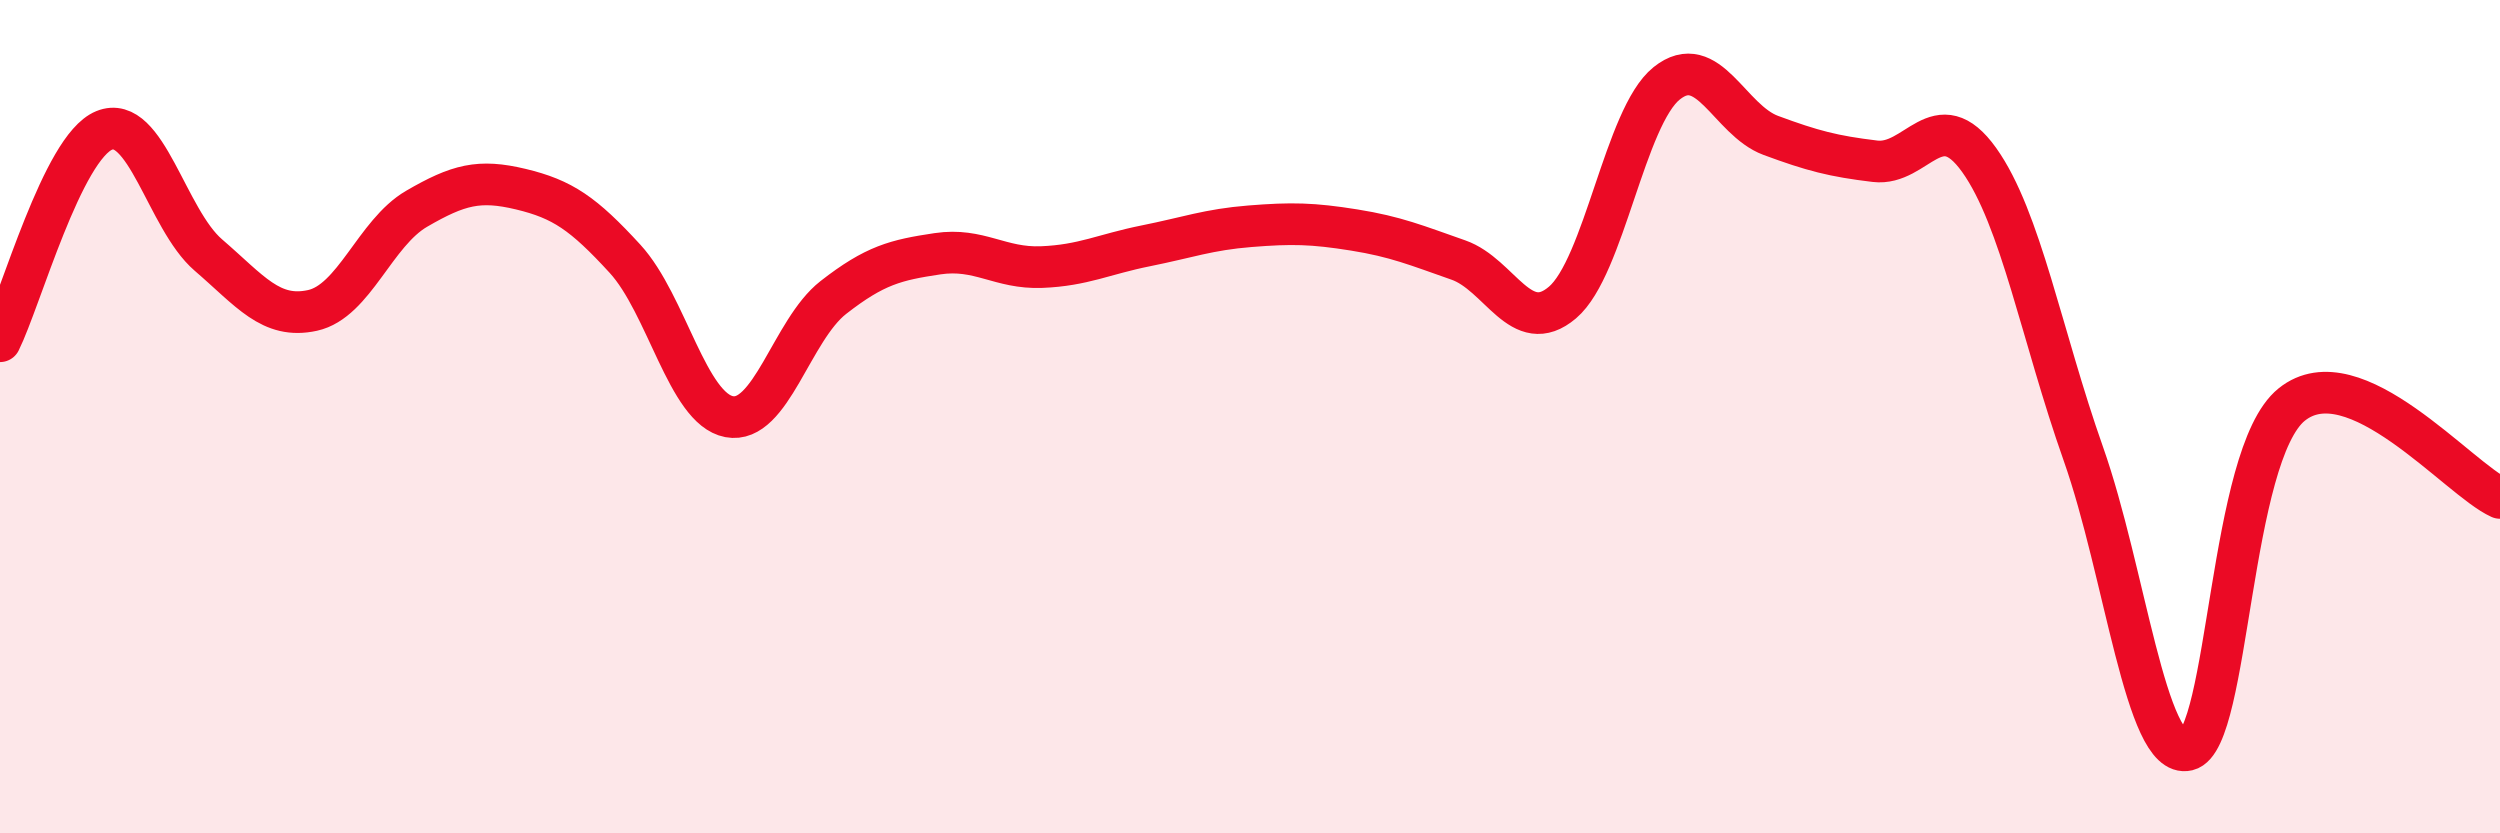
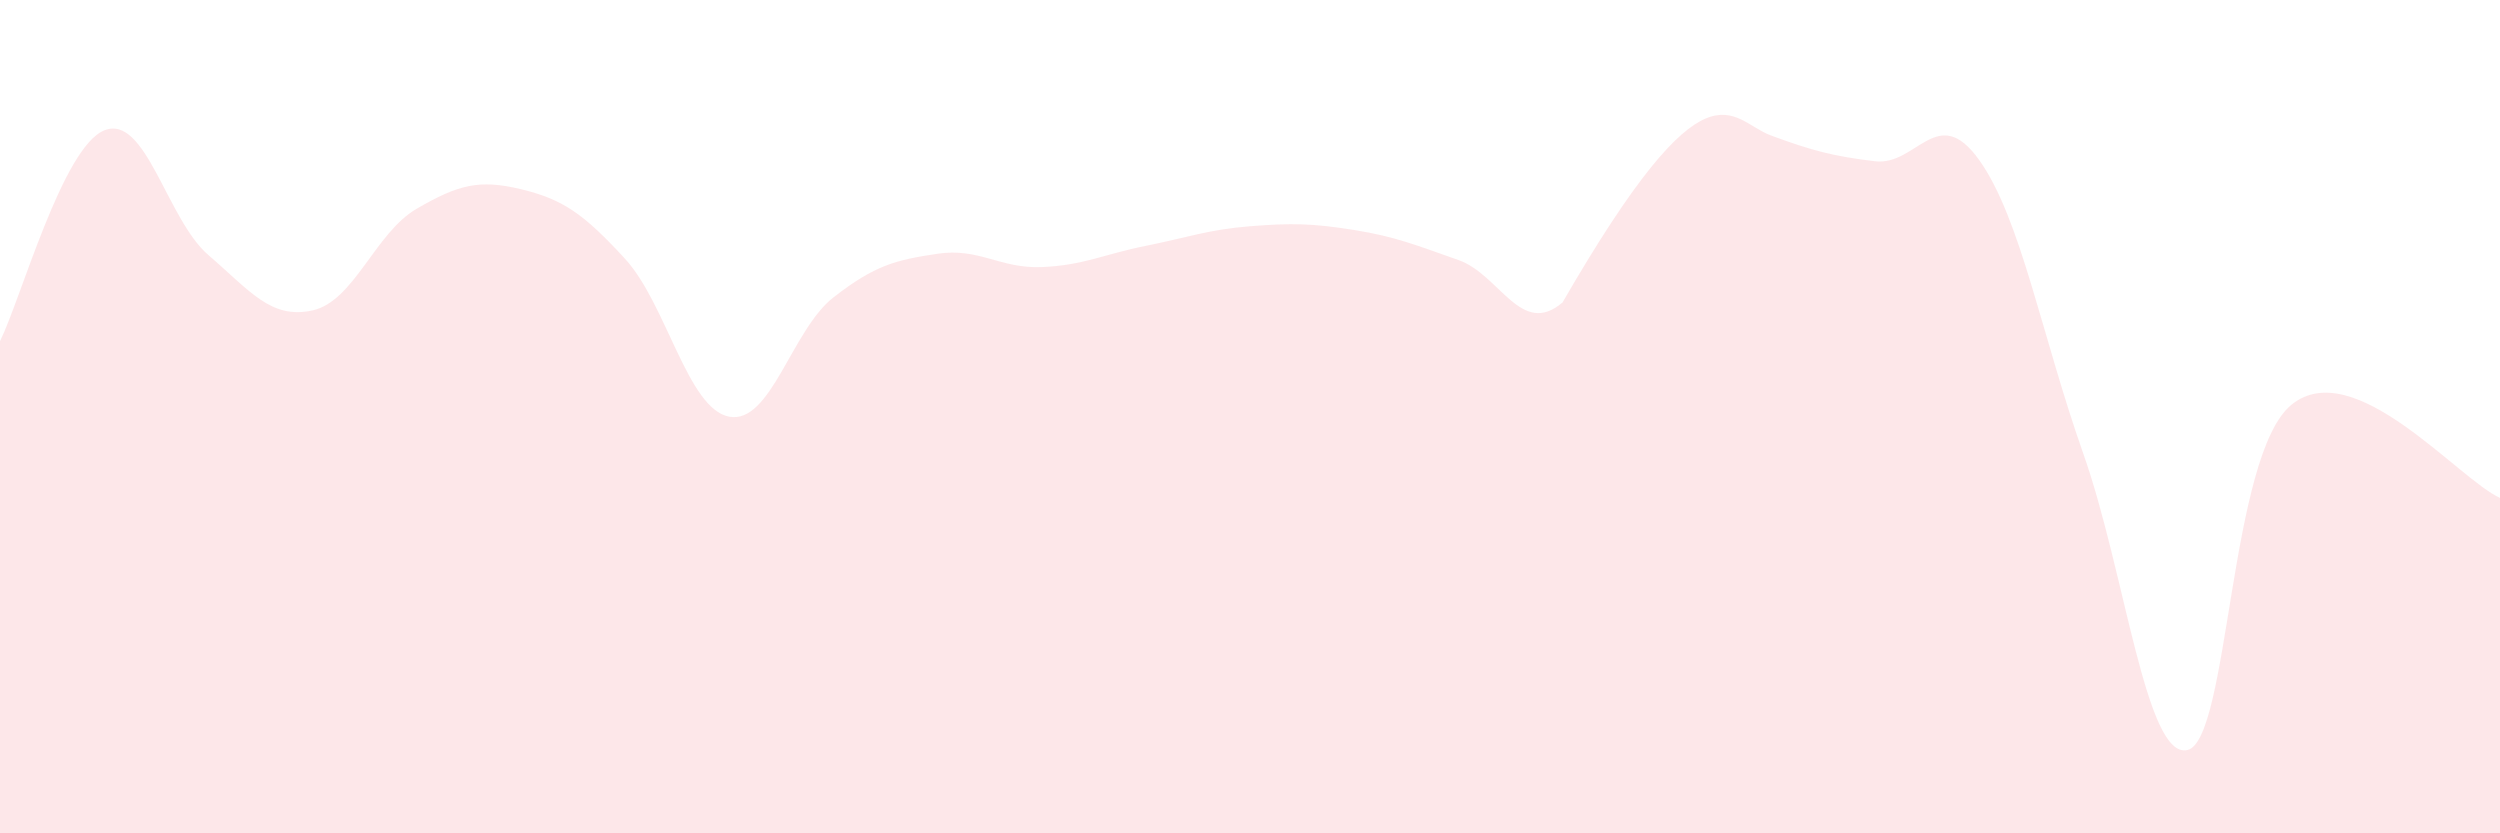
<svg xmlns="http://www.w3.org/2000/svg" width="60" height="20" viewBox="0 0 60 20">
-   <path d="M 0,8.19 C 0.5,7.18 1.5,3.54 2.5,3.13 C 3.5,2.72 4,5.26 5,6.12 C 6,6.98 6.5,7.67 7.5,7.45 C 8.5,7.23 9,5.59 10,5.01 C 11,4.43 11.5,4.3 12.5,4.54 C 13.5,4.78 14,5.12 15,6.21 C 16,7.3 16.5,9.81 17.5,10 C 18.5,10.19 19,7.92 20,7.14 C 21,6.36 21.5,6.24 22.5,6.09 C 23.5,5.94 24,6.45 25,6.41 C 26,6.37 26.5,6.1 27.5,5.9 C 28.5,5.7 29,5.51 30,5.43 C 31,5.35 31.5,5.36 32.5,5.52 C 33.5,5.68 34,5.89 35,6.24 C 36,6.59 36.5,8.11 37.5,7.26 C 38.5,6.41 39,2.8 40,2 C 41,1.2 41.5,2.88 42.5,3.25 C 43.5,3.62 44,3.75 45,3.87 C 46,3.99 46.5,2.44 47.5,3.84 C 48.5,5.24 49,8.06 50,10.89 C 51,13.72 51.5,18.24 52.5,18 C 53.5,17.76 53.5,10.92 55,9.71 C 56.5,8.5 59,11.5 60,11.95L60 20L0 20Z" fill="#EB0A25" opacity="0.1" stroke-linecap="round" stroke-linejoin="round" />
-   <path d="M 0,8.19 C 0.5,7.18 1.5,3.54 2.5,3.13 C 3.5,2.72 4,5.26 5,6.12 C 6,6.98 6.5,7.67 7.5,7.45 C 8.5,7.23 9,5.59 10,5.01 C 11,4.43 11.5,4.3 12.5,4.54 C 13.5,4.78 14,5.12 15,6.21 C 16,7.3 16.5,9.81 17.5,10 C 18.5,10.19 19,7.92 20,7.14 C 21,6.36 21.5,6.24 22.5,6.09 C 23.5,5.94 24,6.45 25,6.41 C 26,6.37 26.5,6.1 27.5,5.9 C 28.5,5.7 29,5.51 30,5.43 C 31,5.35 31.5,5.36 32.5,5.52 C 33.5,5.68 34,5.89 35,6.24 C 36,6.59 36.5,8.11 37.5,7.26 C 38.5,6.41 39,2.8 40,2 C 41,1.2 41.5,2.88 42.5,3.25 C 43.5,3.62 44,3.75 45,3.87 C 46,3.99 46.5,2.44 47.5,3.84 C 48.5,5.24 49,8.06 50,10.89 C 51,13.72 51.5,18.24 52.5,18 C 53.5,17.76 53.5,10.92 55,9.71 C 56.5,8.5 59,11.5 60,11.95" stroke="#EB0A25" stroke-width="1" fill="none" stroke-linecap="round" stroke-linejoin="round" />
+   <path d="M 0,8.19 C 0.5,7.18 1.5,3.54 2.5,3.13 C 3.5,2.72 4,5.26 5,6.12 C 6,6.98 6.5,7.67 7.5,7.45 C 8.5,7.23 9,5.59 10,5.01 C 11,4.43 11.5,4.3 12.5,4.54 C 13.5,4.78 14,5.12 15,6.21 C 16,7.3 16.5,9.81 17.5,10 C 18.5,10.19 19,7.92 20,7.14 C 21,6.36 21.5,6.24 22.5,6.09 C 23.5,5.94 24,6.45 25,6.41 C 26,6.37 26.5,6.1 27.5,5.9 C 28.5,5.7 29,5.51 30,5.43 C 31,5.35 31.5,5.36 32.5,5.52 C 33.5,5.68 34,5.89 35,6.24 C 36,6.59 36.5,8.11 37.5,7.26 C 41,1.2 41.5,2.88 42.5,3.25 C 43.5,3.62 44,3.75 45,3.87 C 46,3.99 46.5,2.44 47.5,3.84 C 48.5,5.24 49,8.06 50,10.89 C 51,13.72 51.5,18.24 52.5,18 C 53.5,17.76 53.5,10.92 55,9.71 C 56.5,8.5 59,11.5 60,11.95L60 20L0 20Z" fill="#EB0A25" opacity="0.1" stroke-linecap="round" stroke-linejoin="round" />
</svg>